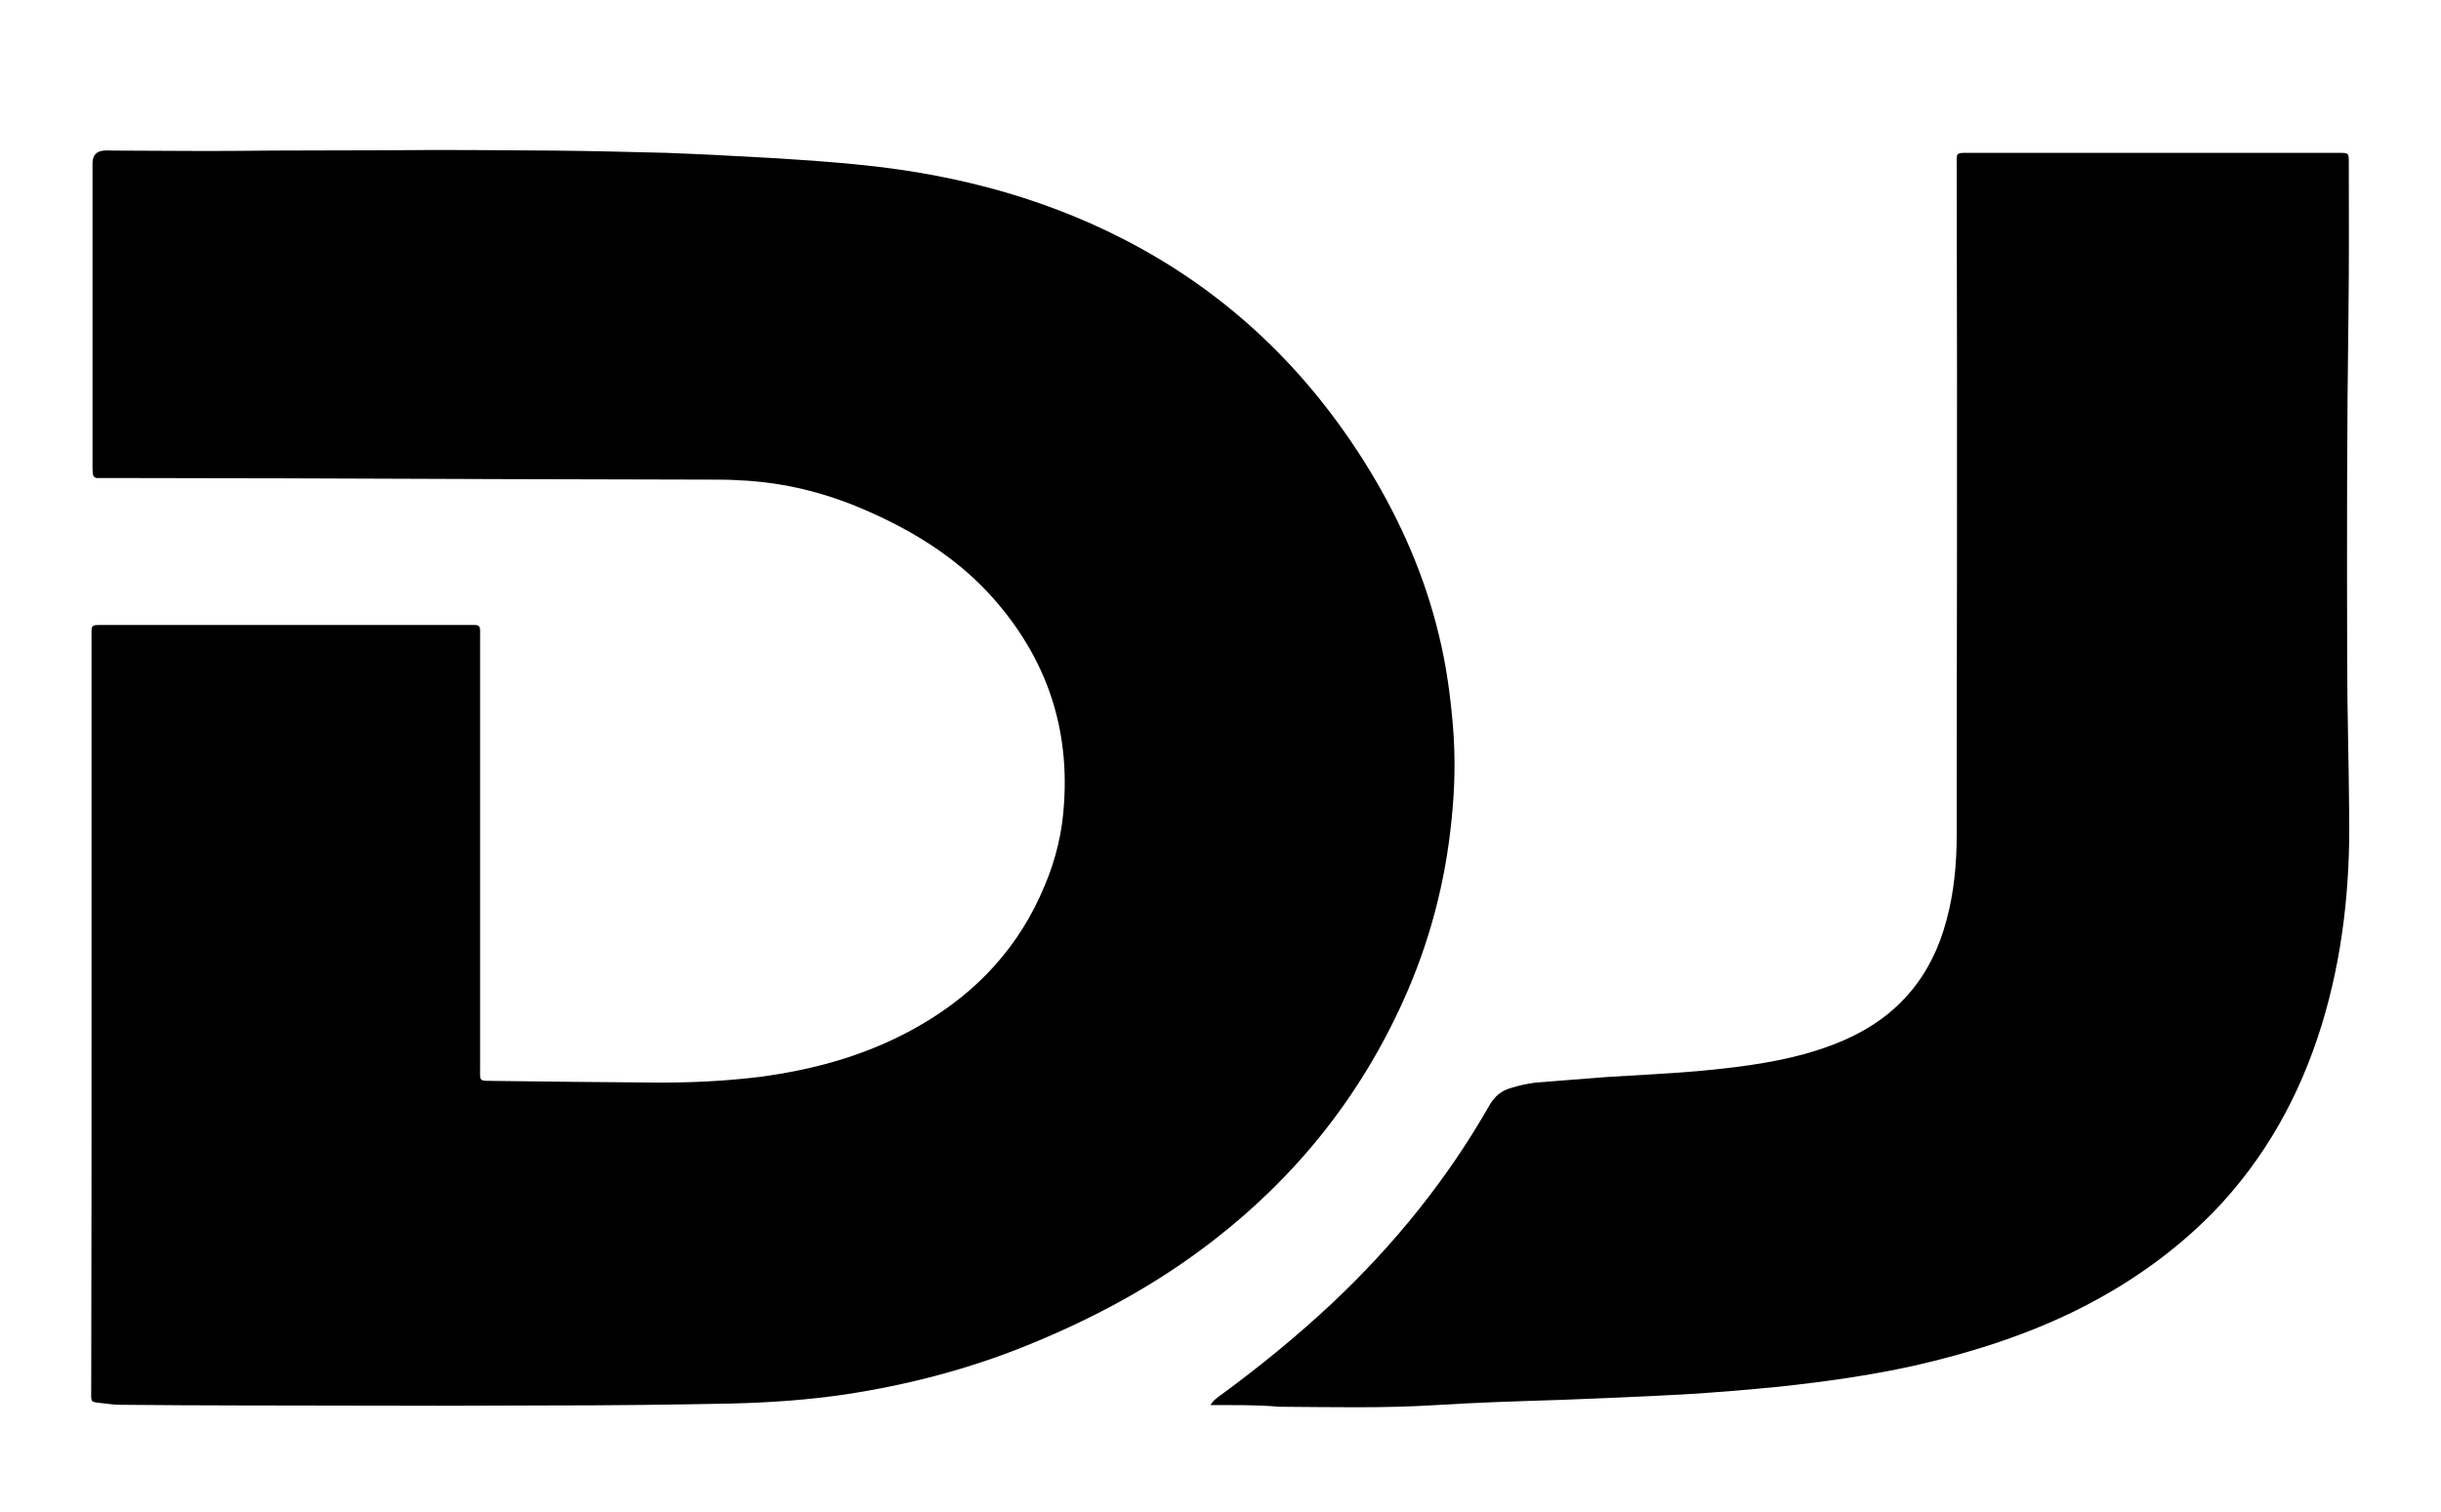
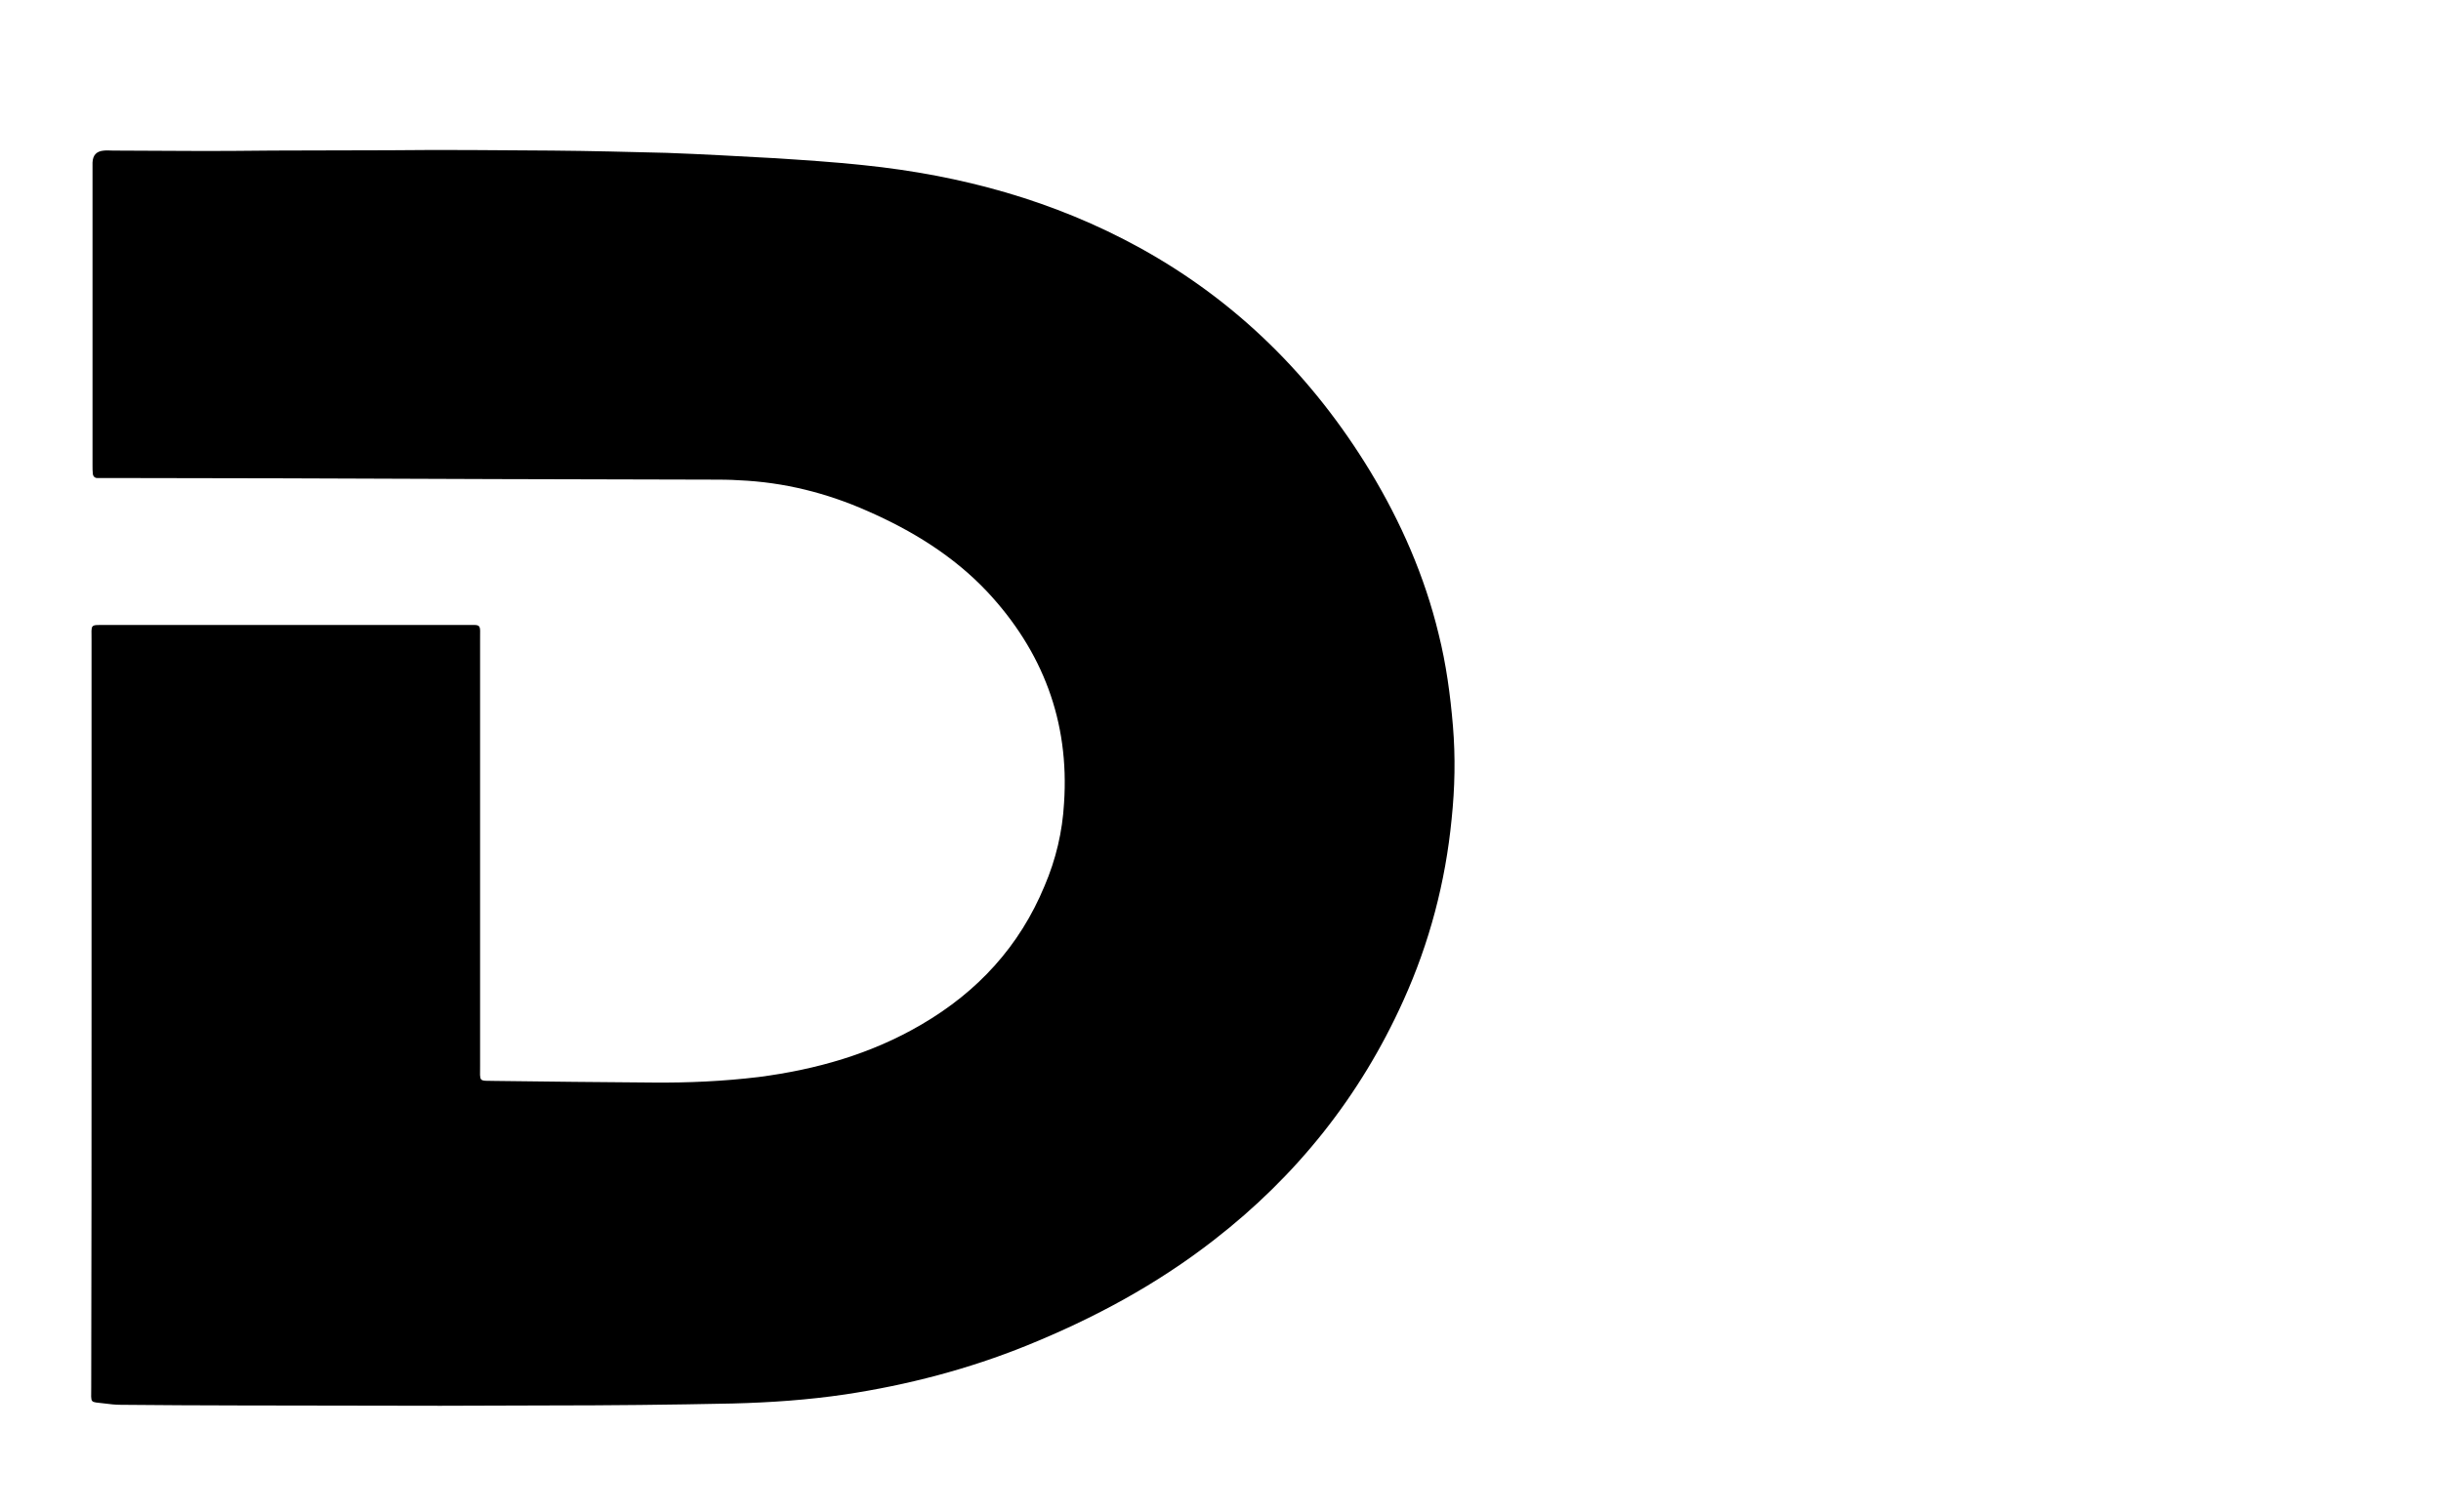
<svg xmlns="http://www.w3.org/2000/svg" version="1.1" id="Layer_1" x="0px" y="0px" viewBox="1168 101 752 466" enable-background="new 1168 101 752 466" xml:space="preserve">
  <g>
    <path d="M1196.2,413.1c0-38.2,0-76.6,0-114.9c0-5-0.6-4.6,4.4-4.6c36.8,0,73.9,0,110.7,0c5.2,0,4.6-0.6,4.6,4.8   c0,43.6,0,87.3,0,130.9c0,5.3-0.6,4.7,4.6,4.8c16.2,0.2,32.5,0.4,48.7,0.5c10.8,0.1,21.7-0.4,32.5-1.7c17.7-2.3,34.7-7.1,50.2-16.2   c17.3-10.1,30.2-24.1,37.9-42.7c3.5-8.2,5.5-16.7,6-25.5c1.7-25.2-6.6-46.9-23.7-65.2c-10.4-11-23.1-18.8-36.8-24.8   c-12.6-5.6-25.8-8.9-39.6-9.5c-2.9-0.2-5.9-0.2-8.9-0.2c-43.8-0.1-87.6-0.2-131.3-0.4c-18.3,0-36.5-0.1-54.8-0.1c-1,0-1.8,0-2.8,0   c-0.7,0-1.2-0.5-1.3-1.2c-0.1-1-0.1-1.8-0.1-2.8c0-30.6,0-61,0-91.6c0-0.6,0-1,0-1.6c0.1-2.3,1.2-3.5,3.5-3.7c1-0.1,1.8,0,2.8,0   c12.5,0,24.7,0.2,36.9,0.1c16.2-0.2,32.5-0.1,48.6-0.2c16.5-0.2,33.2,0,49.8,0.1c11.8,0.1,23.4,0.4,35.3,0.7   c10.8,0.4,21.6,1,32.5,1.6c9.5,0.6,18.8,1.2,28.2,2.2c30,3.1,58.6,10.9,85.1,25.5c29.9,16.5,53.2,39.7,70.9,68.8   c9.5,15.7,16.8,32.4,21.1,50.2c2.3,9.2,3.6,18.7,4.4,28.3c0.8,9.6,0.6,19.1-0.4,28.7c-1.9,19.4-6.8,38.1-14.9,56   c-13.3,29.5-32.9,54-58.3,73.7c-17.6,13.7-36.9,24.1-57.6,32.5c-18,7.3-36.8,12.2-56,15.1c-11.5,1.7-23,2.5-34.7,2.8   c-19.1,0.4-38,0.6-57.1,0.6c-11,0-21.9,0.1-32.9,0.1c-20.6,0-41.4-0.1-62-0.1c-12.1,0-24.2-0.1-36.5-0.2c-1.7,0-3.4-0.2-4.9-0.4   c-4.8-0.6-4.2,0.2-4.2-5C1196.2,490,1196.2,451.5,1196.2,413.1z" />
-     <path d="M1540.9,534c1.1-1.8,2.3-2.4,3.2-3.1c12-8.8,23.4-18.1,34.3-28.3c19.1-18,35.4-38.1,48.4-60.9c1.6-2.8,3.7-4.6,6.6-5.4   c2.5-0.8,5.3-1.4,7.8-1.7c7.2-0.6,14.5-1.1,21.7-1.7c9.2-0.6,18.6-1,27.8-1.8c11-1,22.1-2.3,32.9-5.2c4.3-1.2,8.5-2.6,12.6-4.4   c16.5-7.2,27-19.7,31.5-37.1c2.3-8.5,3.1-17.3,3.1-26.1c0-5.8,0-11.4,0-17.3c0.1-42.3,0.1-84.5,0.1-126.7c0-20.6-0.1-41.4-0.1-62   c0-4.4-0.5-4.2,4.1-4.2c37.5,0,75.1,0,112.6,0c0.4,0,0.7,0,1.2,0c2.9,0,2.9,0.1,2.9,3.1c0,0.4,0,0.7,0,1.2   c0,14.7,0.1,29.6-0.1,44.5c-0.5,35.9-0.5,71.7-0.4,107.7c0,15.6,0.5,31.1,0.6,46.6c0.4,22.3-1.9,44.4-8.5,65.8   c-6.7,21.7-17.4,41-33.2,57.4c-12.5,12.8-27.1,22.9-43,30.7c-15.8,7.7-32.4,12.9-49.5,16.8c-13.7,3-27.3,4.9-41.2,6.4   c-10,1-19.8,1.8-29.7,2.4c-12.7,0.7-25.5,1.2-38.2,1.7c-12.7,0.4-25.5,0.8-38.2,1.6c-16.1,1-32.1,0.6-48.2,0.5   C1555.3,533.9,1548.5,534,1540.9,534z" />
  </g>
</svg>